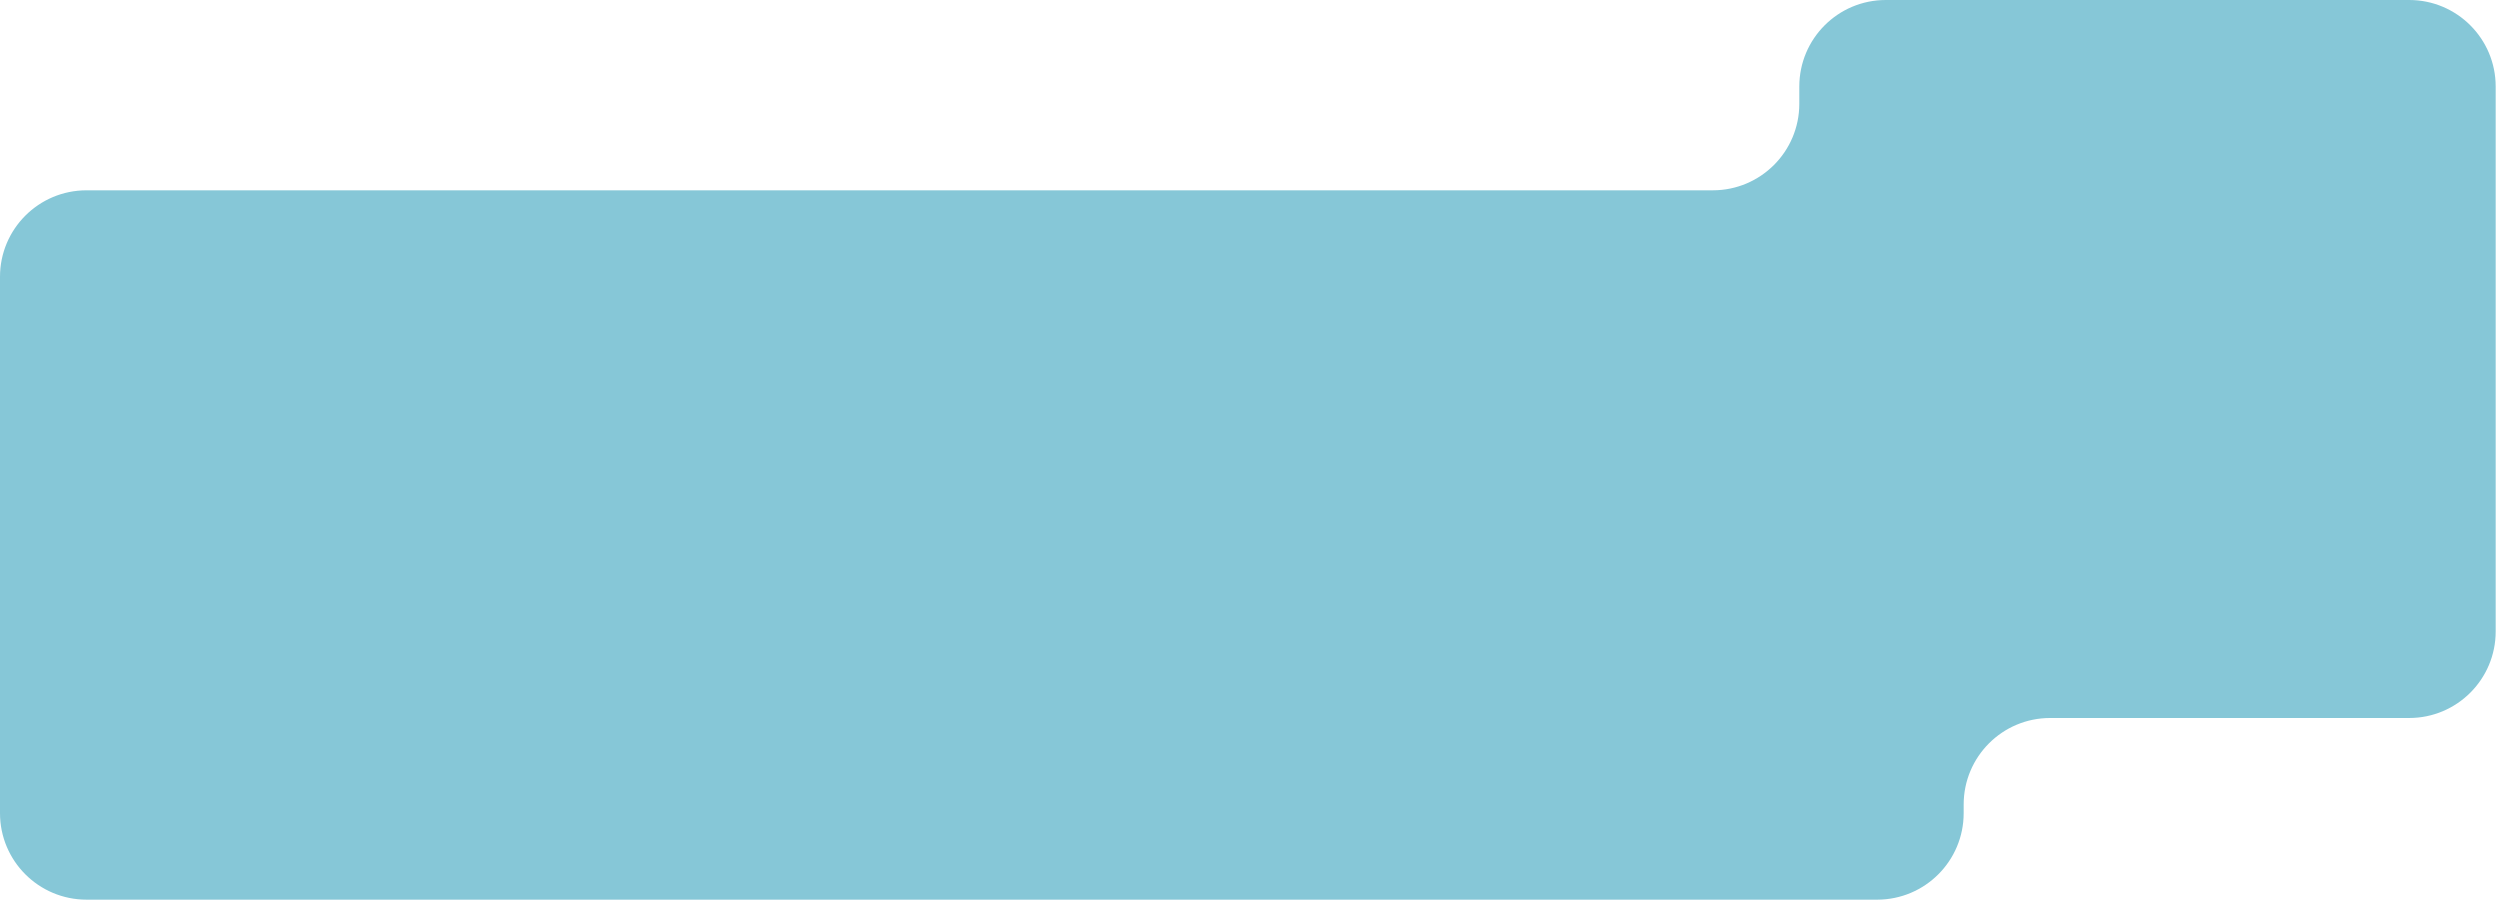
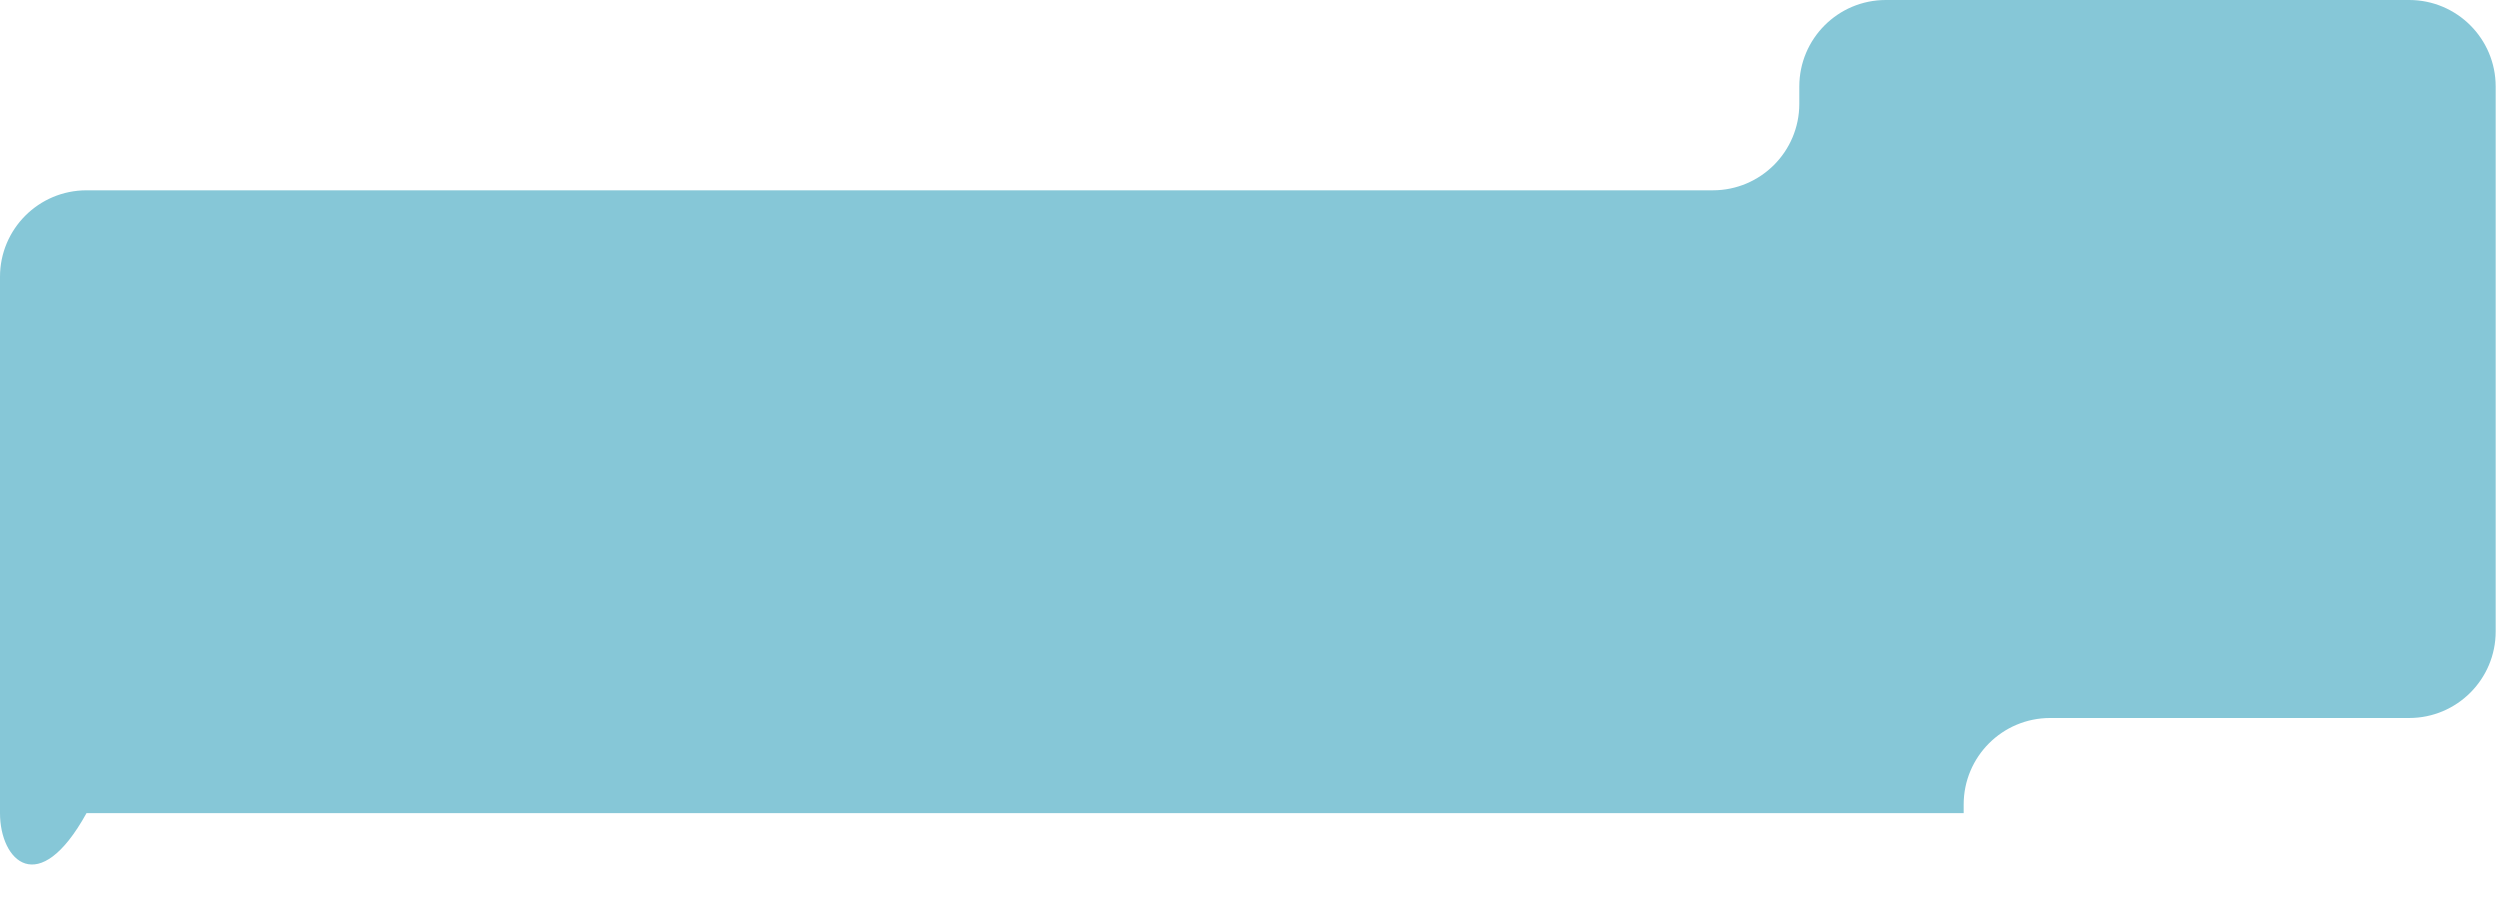
<svg xmlns="http://www.w3.org/2000/svg" width="289" height="104" viewBox="0 0 289 104" fill="none">
-   <path d="M208 12V10C208 4.477 212.477 0 218 0H278.5C284.023 0 288.5 4.477 288.5 10V73C288.5 78.523 284.023 83 278.5 83H237C231.477 83 227 87.477 227 93V94C227 99.523 222.523 104 217 104H10C4.477 104 0 99.523 0 94V32C0 26.477 4.477 22 10 22H198C203.523 22 208 17.523 208 12Z" fill="#86C7D7" />
+   <path d="M208 12V10C208 4.477 212.477 0 218 0H278.5C284.023 0 288.5 4.477 288.5 10V73C288.5 78.523 284.023 83 278.5 83H237C231.477 83 227 87.477 227 93V94H10C4.477 104 0 99.523 0 94V32C0 26.477 4.477 22 10 22H198C203.523 22 208 17.523 208 12Z" fill="#86C7D7" />
</svg>